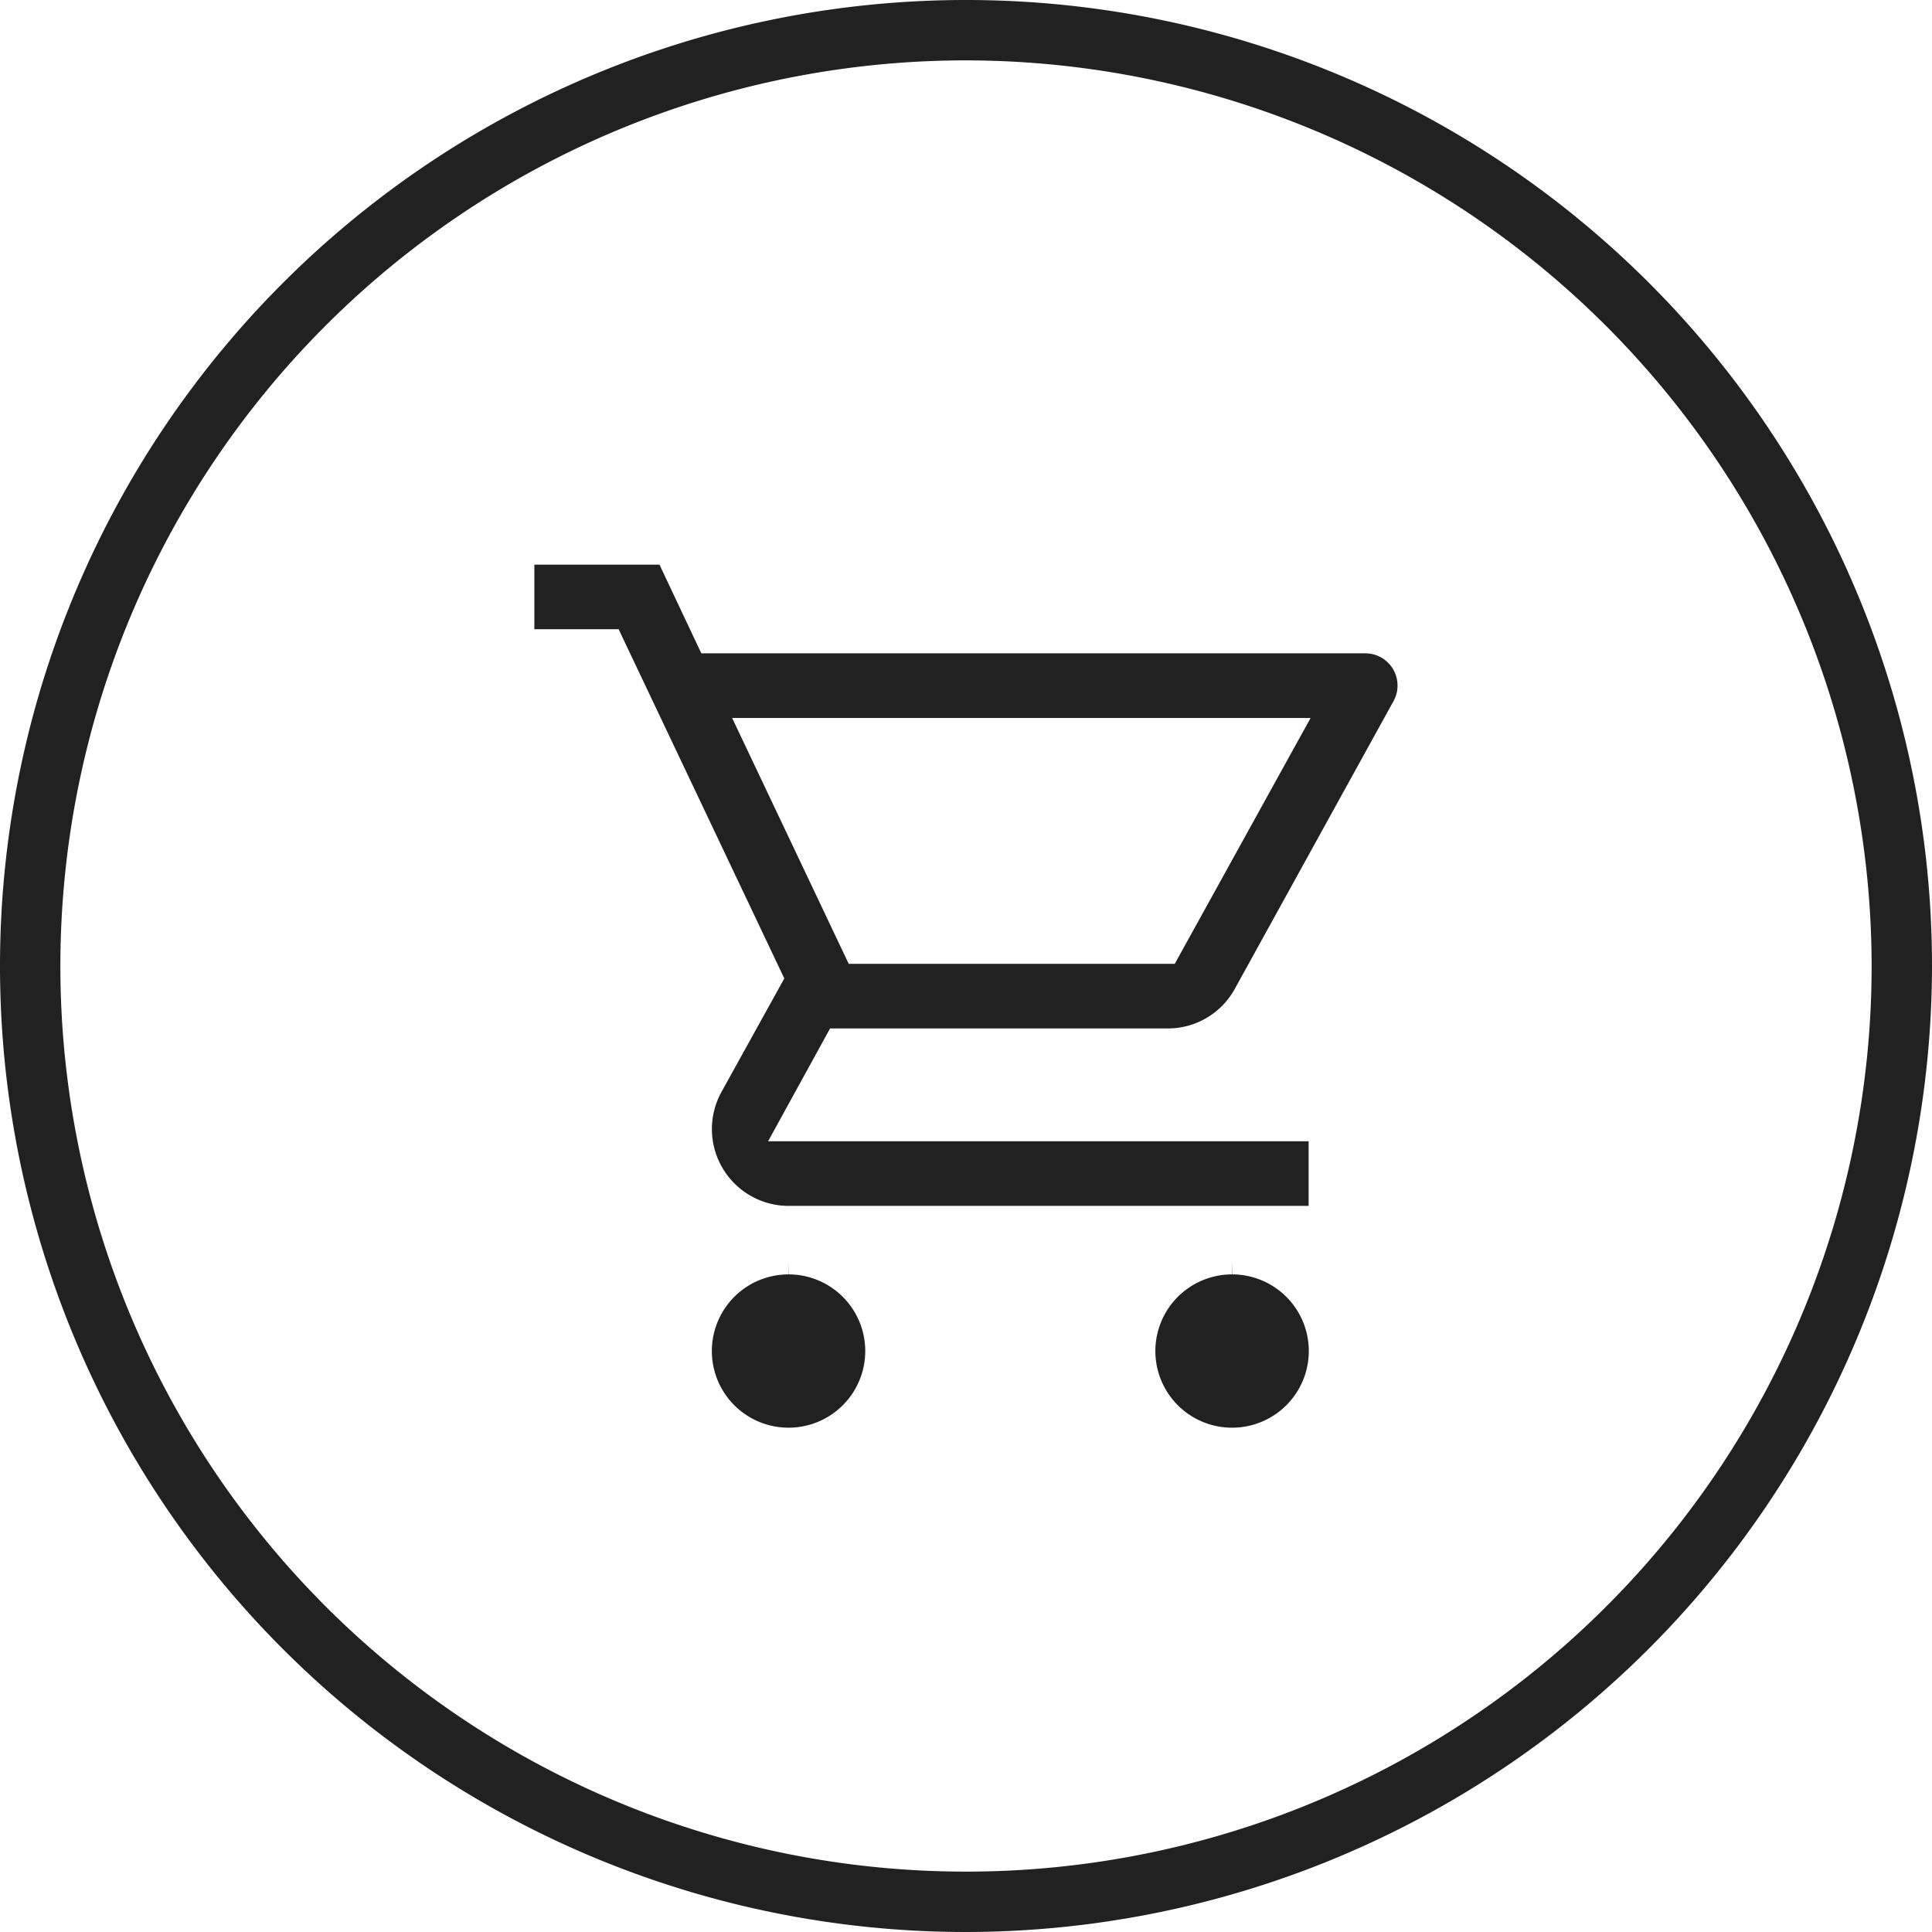
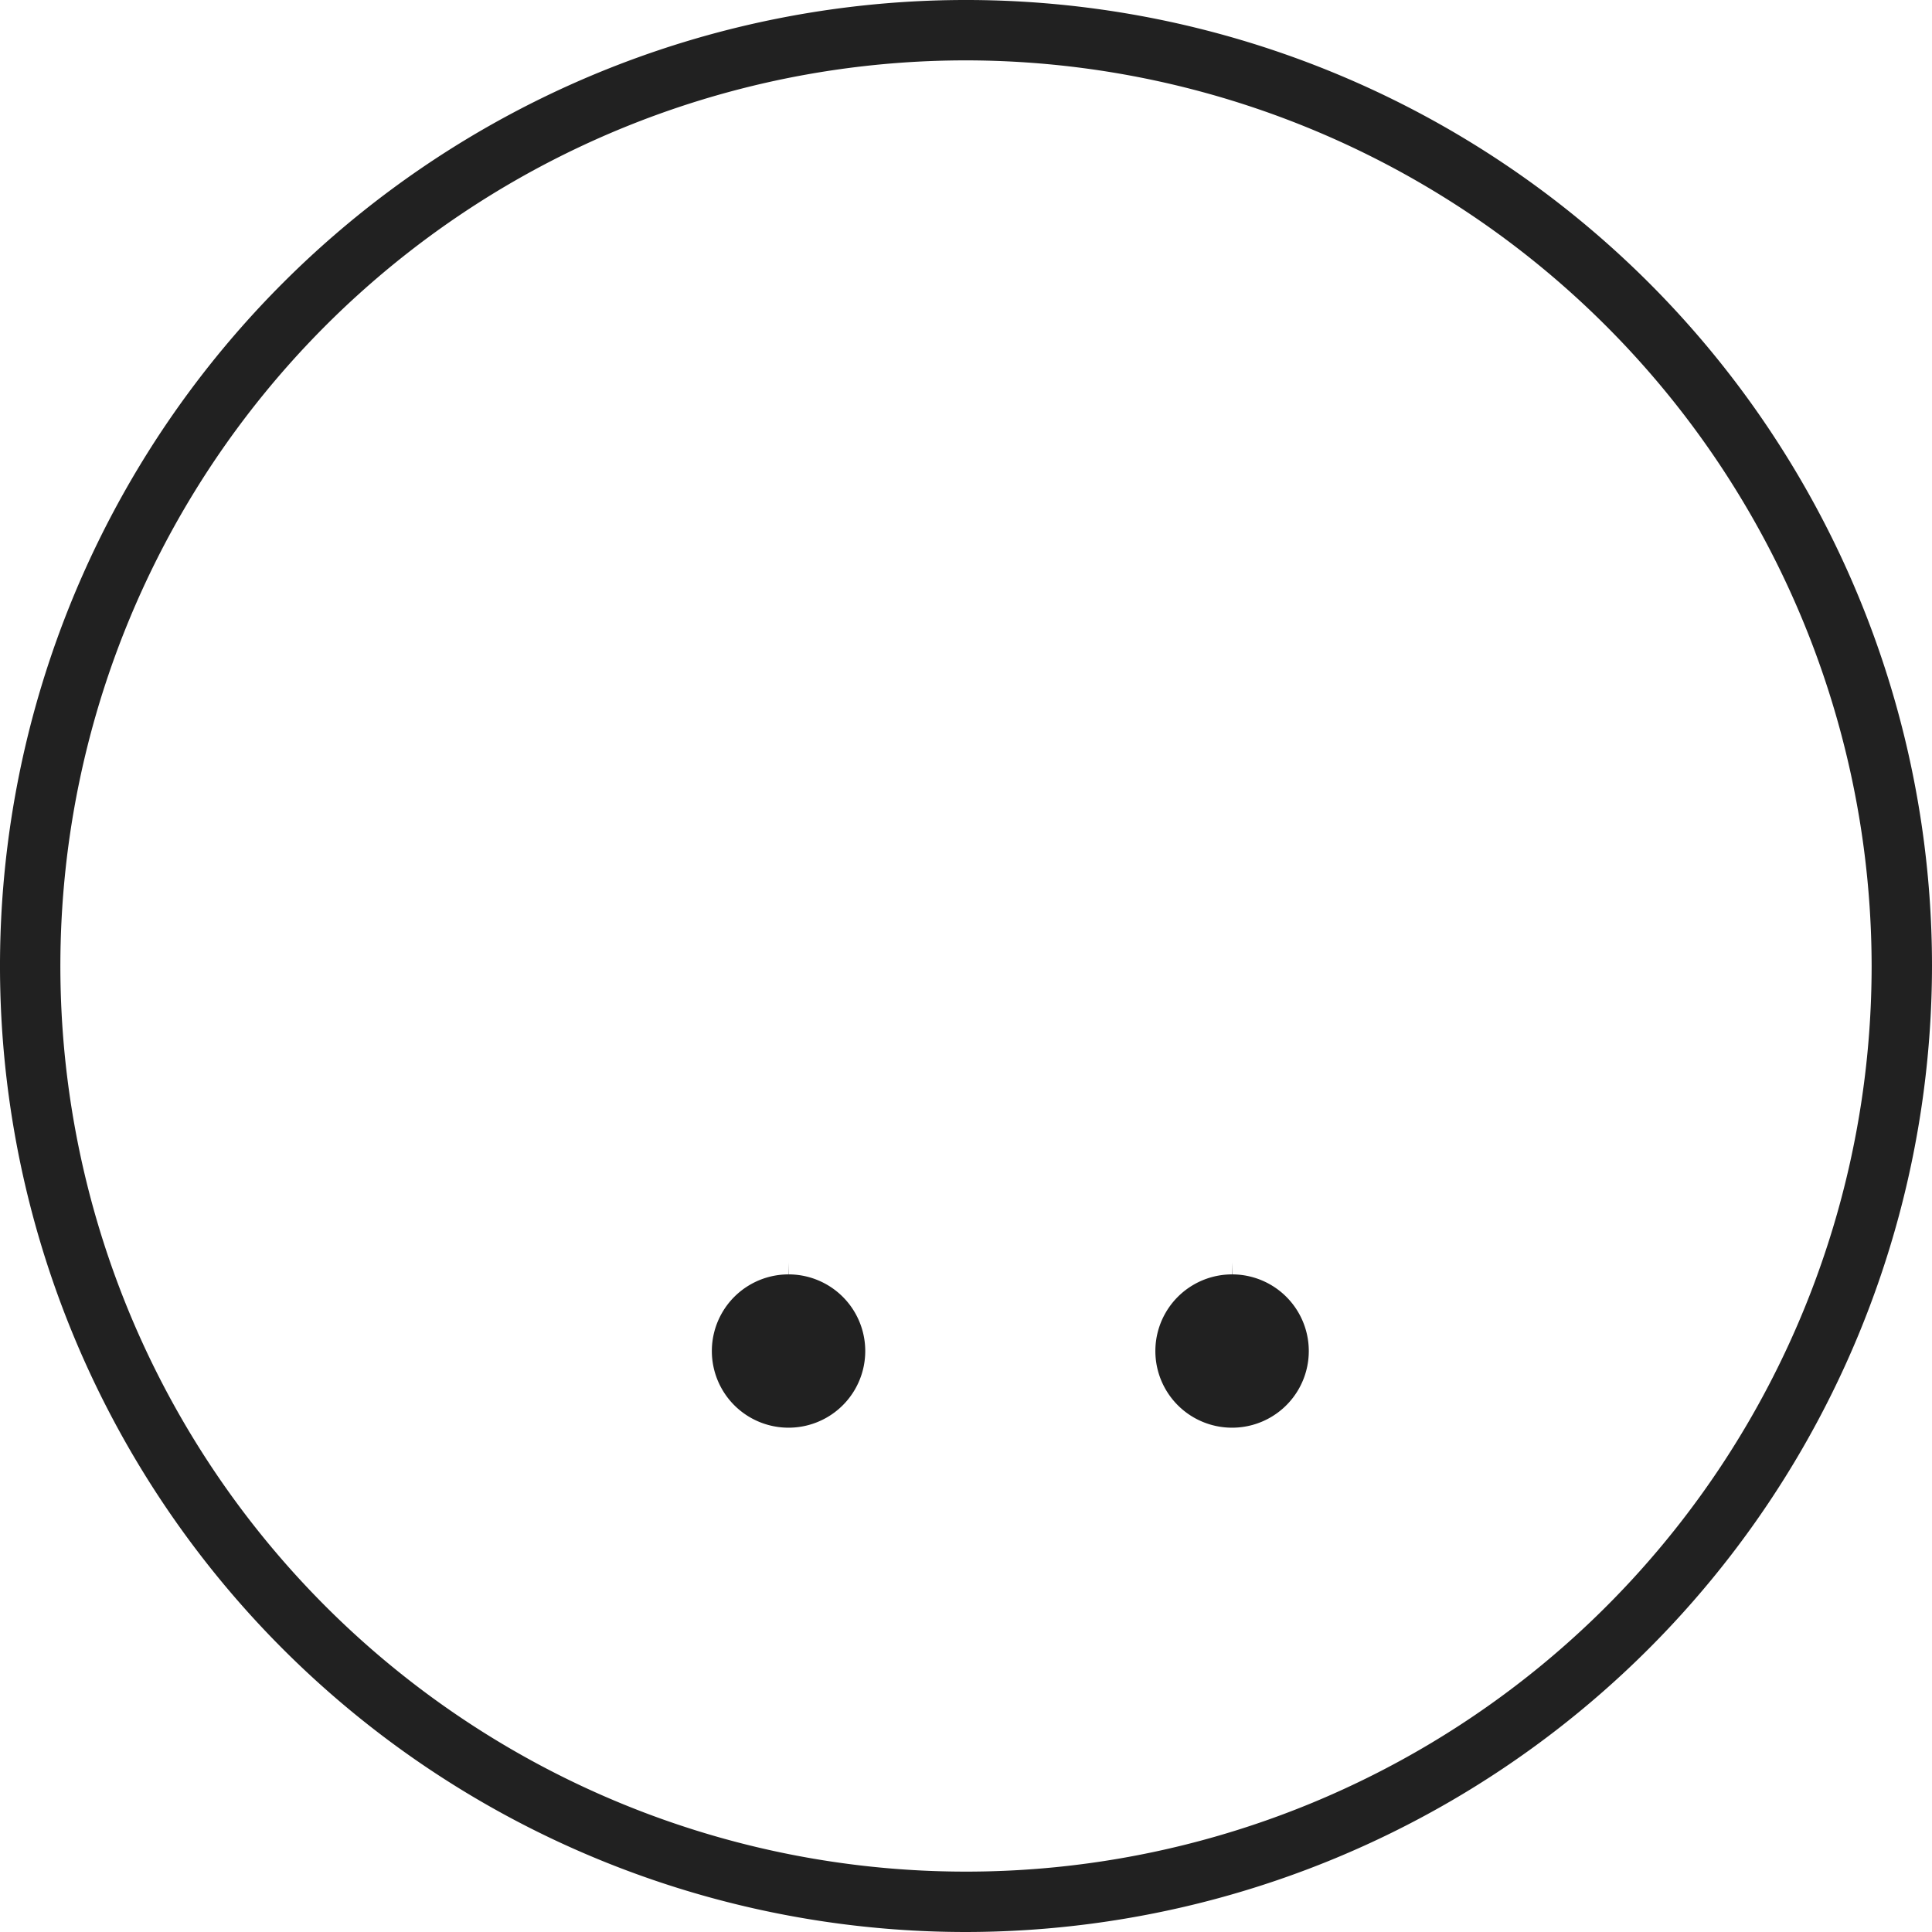
<svg xmlns="http://www.w3.org/2000/svg" width="64" height="64" viewBox="0 0 64 64">
  <defs>
    <clipPath id="clip-Icon-Circle-Cart-64">
      <rect width="64" height="64" />
    </clipPath>
  </defs>
  <g id="Icon-Circle-Cart-64" clip-path="url(#clip-Icon-Circle-Cart-64)">
    <g id="Gruppe_451" data-name="Gruppe 451">
      <path id="Pfad_1532" data-name="Pfad 1532" d="M152.184,145.909a2.539,2.539,0,0,0,.007-5.078l-.007-.4v.4a2.539,2.539,0,1,0,0,5.078Z" transform="translate(-126.064 -98.615)" fill="#212121" />
      <path id="Pfad_1533" data-name="Pfad 1533" d="M166.876,145.909a2.539,2.539,0,0,0,.009-5.078l-.009-.4v.4a2.539,2.539,0,0,0,0,5.078Z" transform="translate(-126.064 -98.615)" fill="#212121" />
-       <path id="Pfad_1534" data-name="Pfad 1534" d="M152.045,131.027l-2.084,3.765a2.545,2.545,0,0,0,2.223,3.77h17.23v-2.141H151.508l2.054-3.738h11.193a2.524,2.524,0,0,0,2.211-1.307l5.26-9.536a1.066,1.066,0,0,0-.929-1.582h-22l-1.387-2.938h-4.145v2.139h2.792Zm17.434-8.628-4.5,8.145h-10.8l-3.862-8.145Z" transform="translate(-126.064 -98.615)" fill="#212121" />
      <path id="Pfad_1535" data-name="Pfad 1535" d="M105.345,180.866a32,32,0,1,1,32-32A32.036,32.036,0,0,1,105.345,180.866Zm0-62a30,30,0,1,0,30,30A30.034,30.034,0,0,0,105.345,118.866Z" transform="translate(-73.345 -116.866)" fill="#212121" />
    </g>
  </g>
</svg>